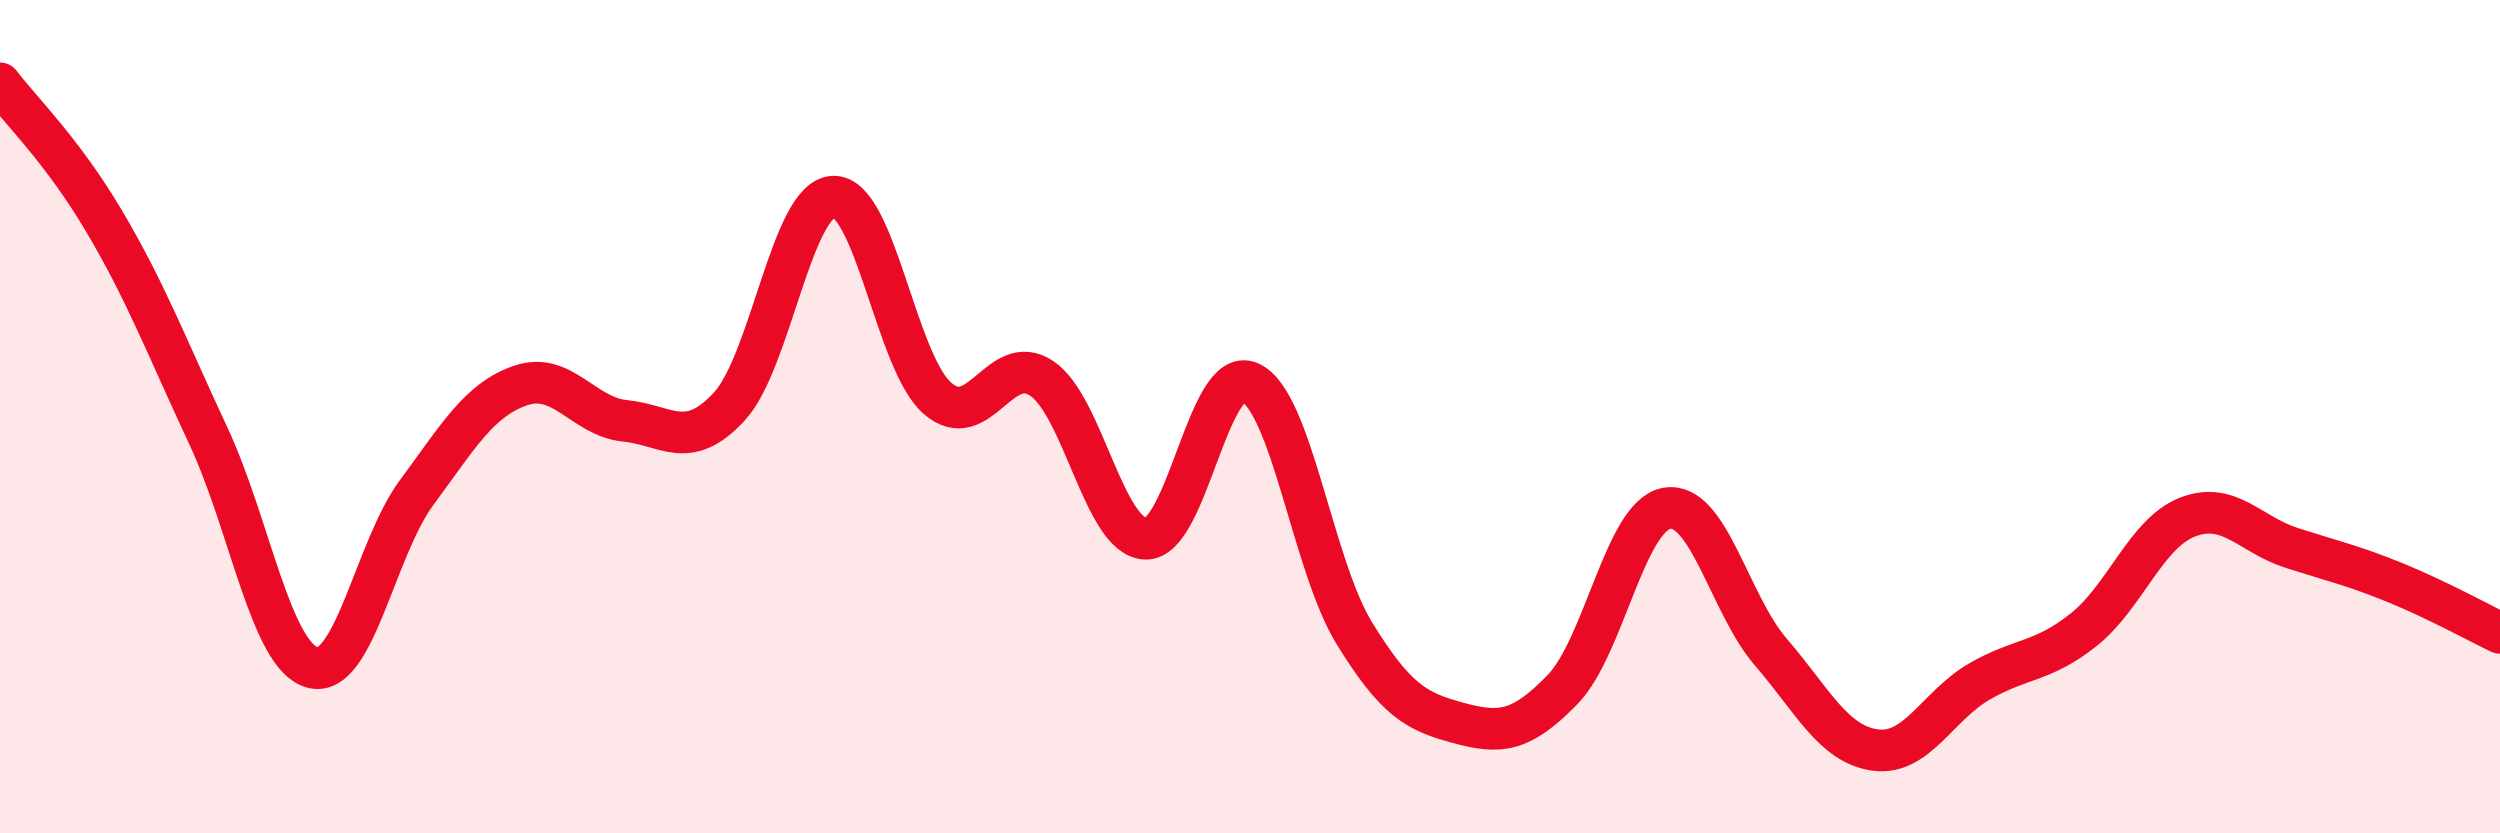
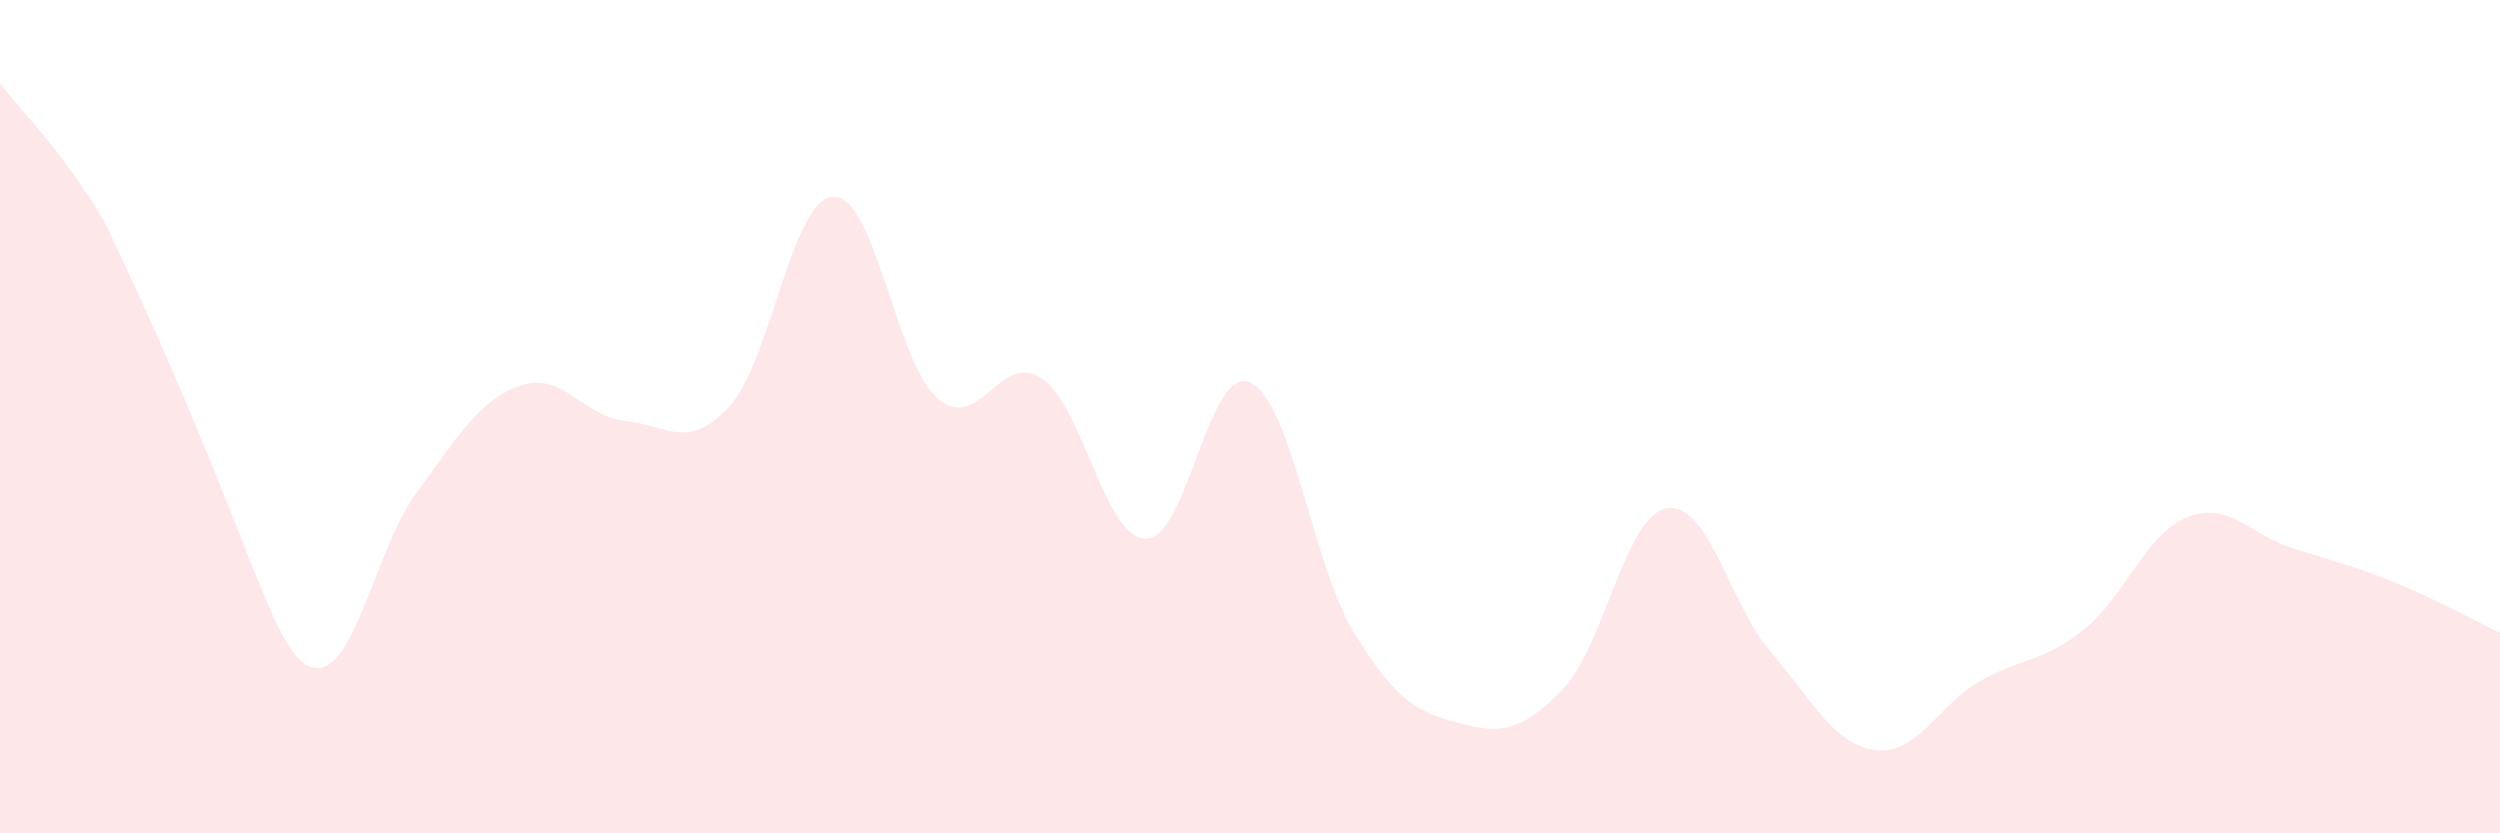
<svg xmlns="http://www.w3.org/2000/svg" width="60" height="20" viewBox="0 0 60 20">
-   <path d="M 0,2 C 0.5,2.66 1.5,3.62 2.5,5.31 C 3.5,7 4,8.32 5,10.46 C 6,12.6 6.5,15.75 7.5,16.02 C 8.5,16.29 9,13.17 10,11.82 C 11,10.47 11.5,9.59 12.5,9.25 C 13.5,8.91 14,10 15,10.1 C 16,10.2 16.5,10.84 17.5,9.76 C 18.5,8.68 19,4.76 20,4.72 C 21,4.68 21.5,8.69 22.5,9.56 C 23.5,10.43 24,8.41 25,9.08 C 26,9.75 26.5,12.91 27.5,12.93 C 28.5,12.95 29,8.73 30,9.18 C 31,9.63 31.5,13.56 32.5,15.19 C 33.5,16.82 34,17.08 35,17.35 C 36,17.62 36.5,17.58 37.5,16.55 C 38.5,15.52 39,12.38 40,12.2 C 41,12.02 41.5,14.49 42.5,15.65 C 43.5,16.81 44,17.86 45,18 C 46,18.14 46.5,16.94 47.5,16.36 C 48.5,15.78 49,15.91 50,15.12 C 51,14.33 51.5,12.8 52.5,12.41 C 53.5,12.02 54,12.83 55,13.15 C 56,13.47 56.5,13.58 57.5,13.99 C 58.5,14.4 59.5,14.95 60,15.19L60 20L0 20Z" fill="#EB0A25" opacity="0.1" stroke-linecap="round" stroke-linejoin="round" />
-   <path d="M 0,2 C 0.5,2.66 1.5,3.62 2.5,5.31 C 3.5,7 4,8.32 5,10.46 C 6,12.6 6.5,15.75 7.5,16.02 C 8.5,16.29 9,13.17 10,11.82 C 11,10.47 11.5,9.59 12.5,9.25 C 13.5,8.91 14,10 15,10.1 C 16,10.2 16.5,10.84 17.5,9.76 C 18.5,8.68 19,4.76 20,4.72 C 21,4.68 21.5,8.69 22.5,9.56 C 23.5,10.43 24,8.41 25,9.08 C 26,9.75 26.5,12.91 27.5,12.93 C 28.5,12.95 29,8.73 30,9.18 C 31,9.63 31.5,13.56 32.5,15.19 C 33.5,16.82 34,17.08 35,17.35 C 36,17.62 36.5,17.58 37.5,16.55 C 38.5,15.52 39,12.38 40,12.2 C 41,12.02 41.5,14.49 42.5,15.65 C 43.5,16.81 44,17.86 45,18 C 46,18.14 46.5,16.94 47.5,16.36 C 48.5,15.78 49,15.91 50,15.12 C 51,14.33 51.5,12.8 52.5,12.41 C 53.5,12.02 54,12.83 55,13.15 C 56,13.47 56.5,13.58 57.5,13.99 C 58.5,14.4 59.5,14.95 60,15.19" stroke="#EB0A25" stroke-width="1" fill="none" stroke-linecap="round" stroke-linejoin="round" />
+   <path d="M 0,2 C 0.5,2.66 1.5,3.62 2.5,5.31 C 6,12.6 6.5,15.75 7.5,16.02 C 8.5,16.29 9,13.17 10,11.82 C 11,10.47 11.5,9.59 12.5,9.25 C 13.5,8.91 14,10 15,10.1 C 16,10.2 16.5,10.84 17.5,9.76 C 18.5,8.68 19,4.76 20,4.72 C 21,4.68 21.5,8.69 22.5,9.56 C 23.5,10.43 24,8.41 25,9.08 C 26,9.75 26.5,12.91 27.5,12.93 C 28.5,12.95 29,8.73 30,9.18 C 31,9.63 31.5,13.56 32.5,15.19 C 33.5,16.82 34,17.08 35,17.35 C 36,17.62 36.5,17.58 37.5,16.55 C 38.5,15.52 39,12.38 40,12.2 C 41,12.02 41.5,14.49 42.5,15.65 C 43.5,16.81 44,17.86 45,18 C 46,18.14 46.5,16.94 47.5,16.36 C 48.5,15.78 49,15.91 50,15.12 C 51,14.33 51.5,12.8 52.5,12.41 C 53.5,12.02 54,12.83 55,13.15 C 56,13.47 56.5,13.58 57.5,13.99 C 58.5,14.4 59.5,14.95 60,15.19L60 20L0 20Z" fill="#EB0A25" opacity="0.1" stroke-linecap="round" stroke-linejoin="round" />
</svg>